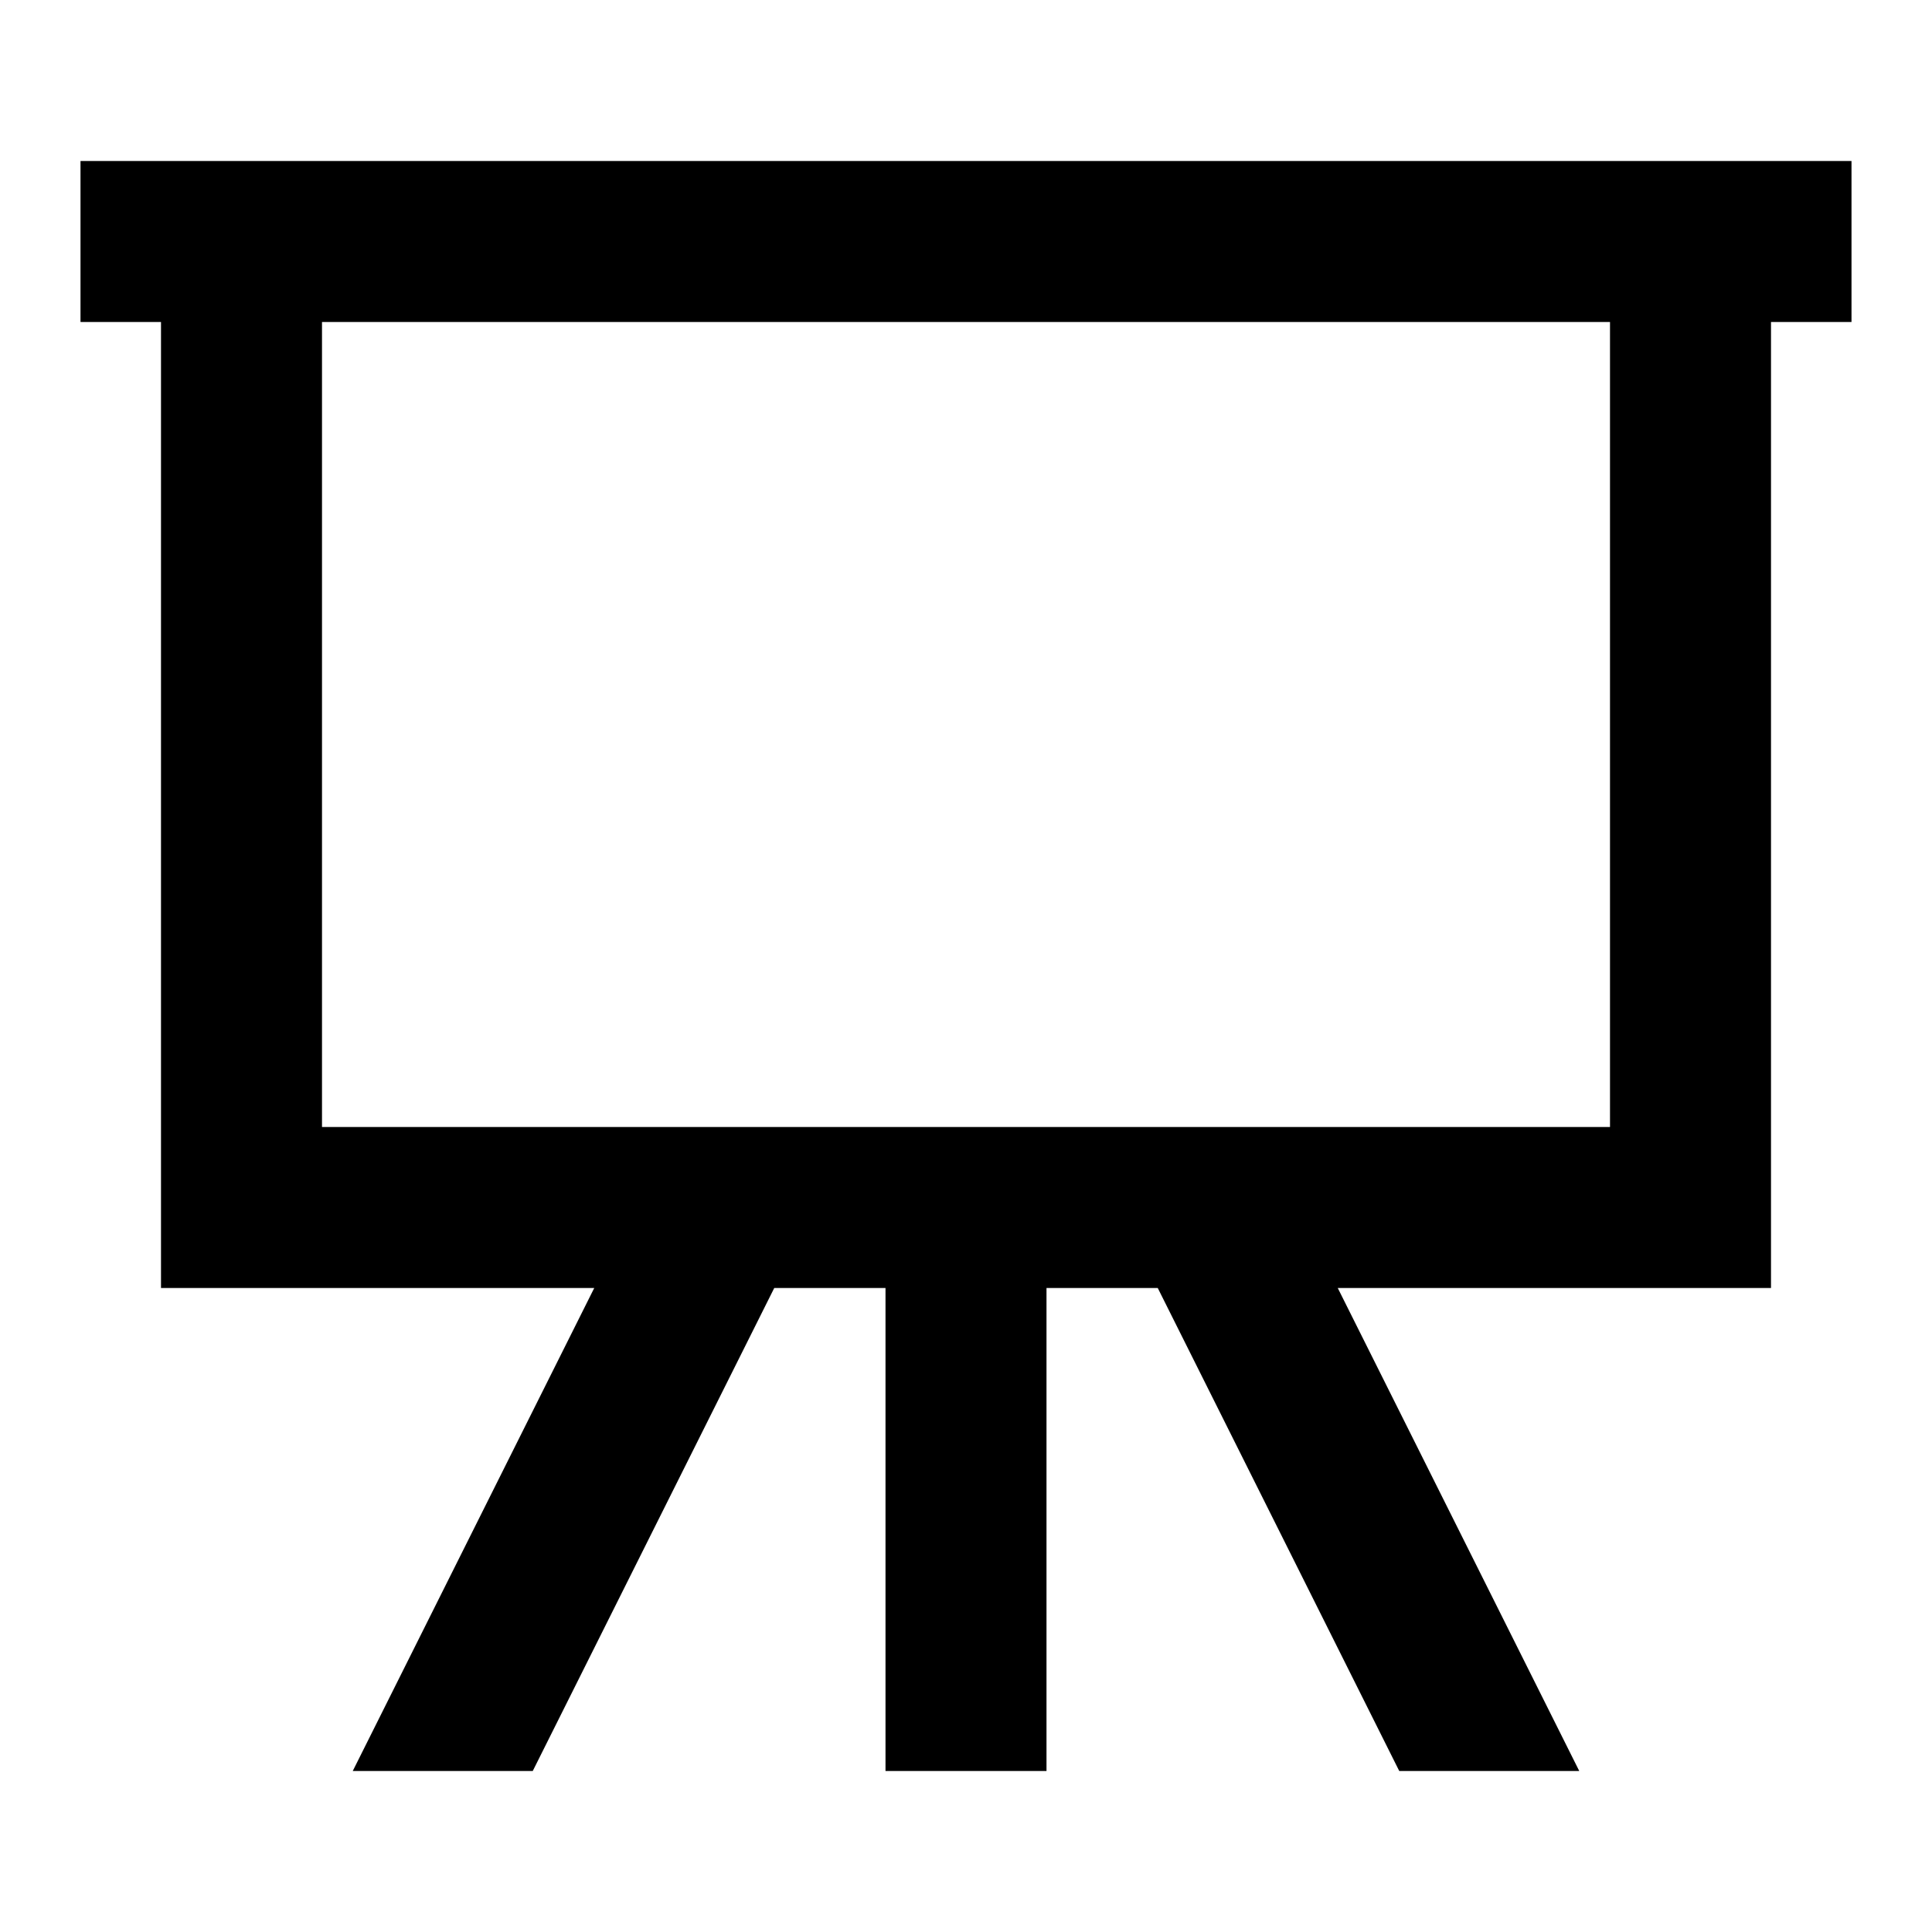
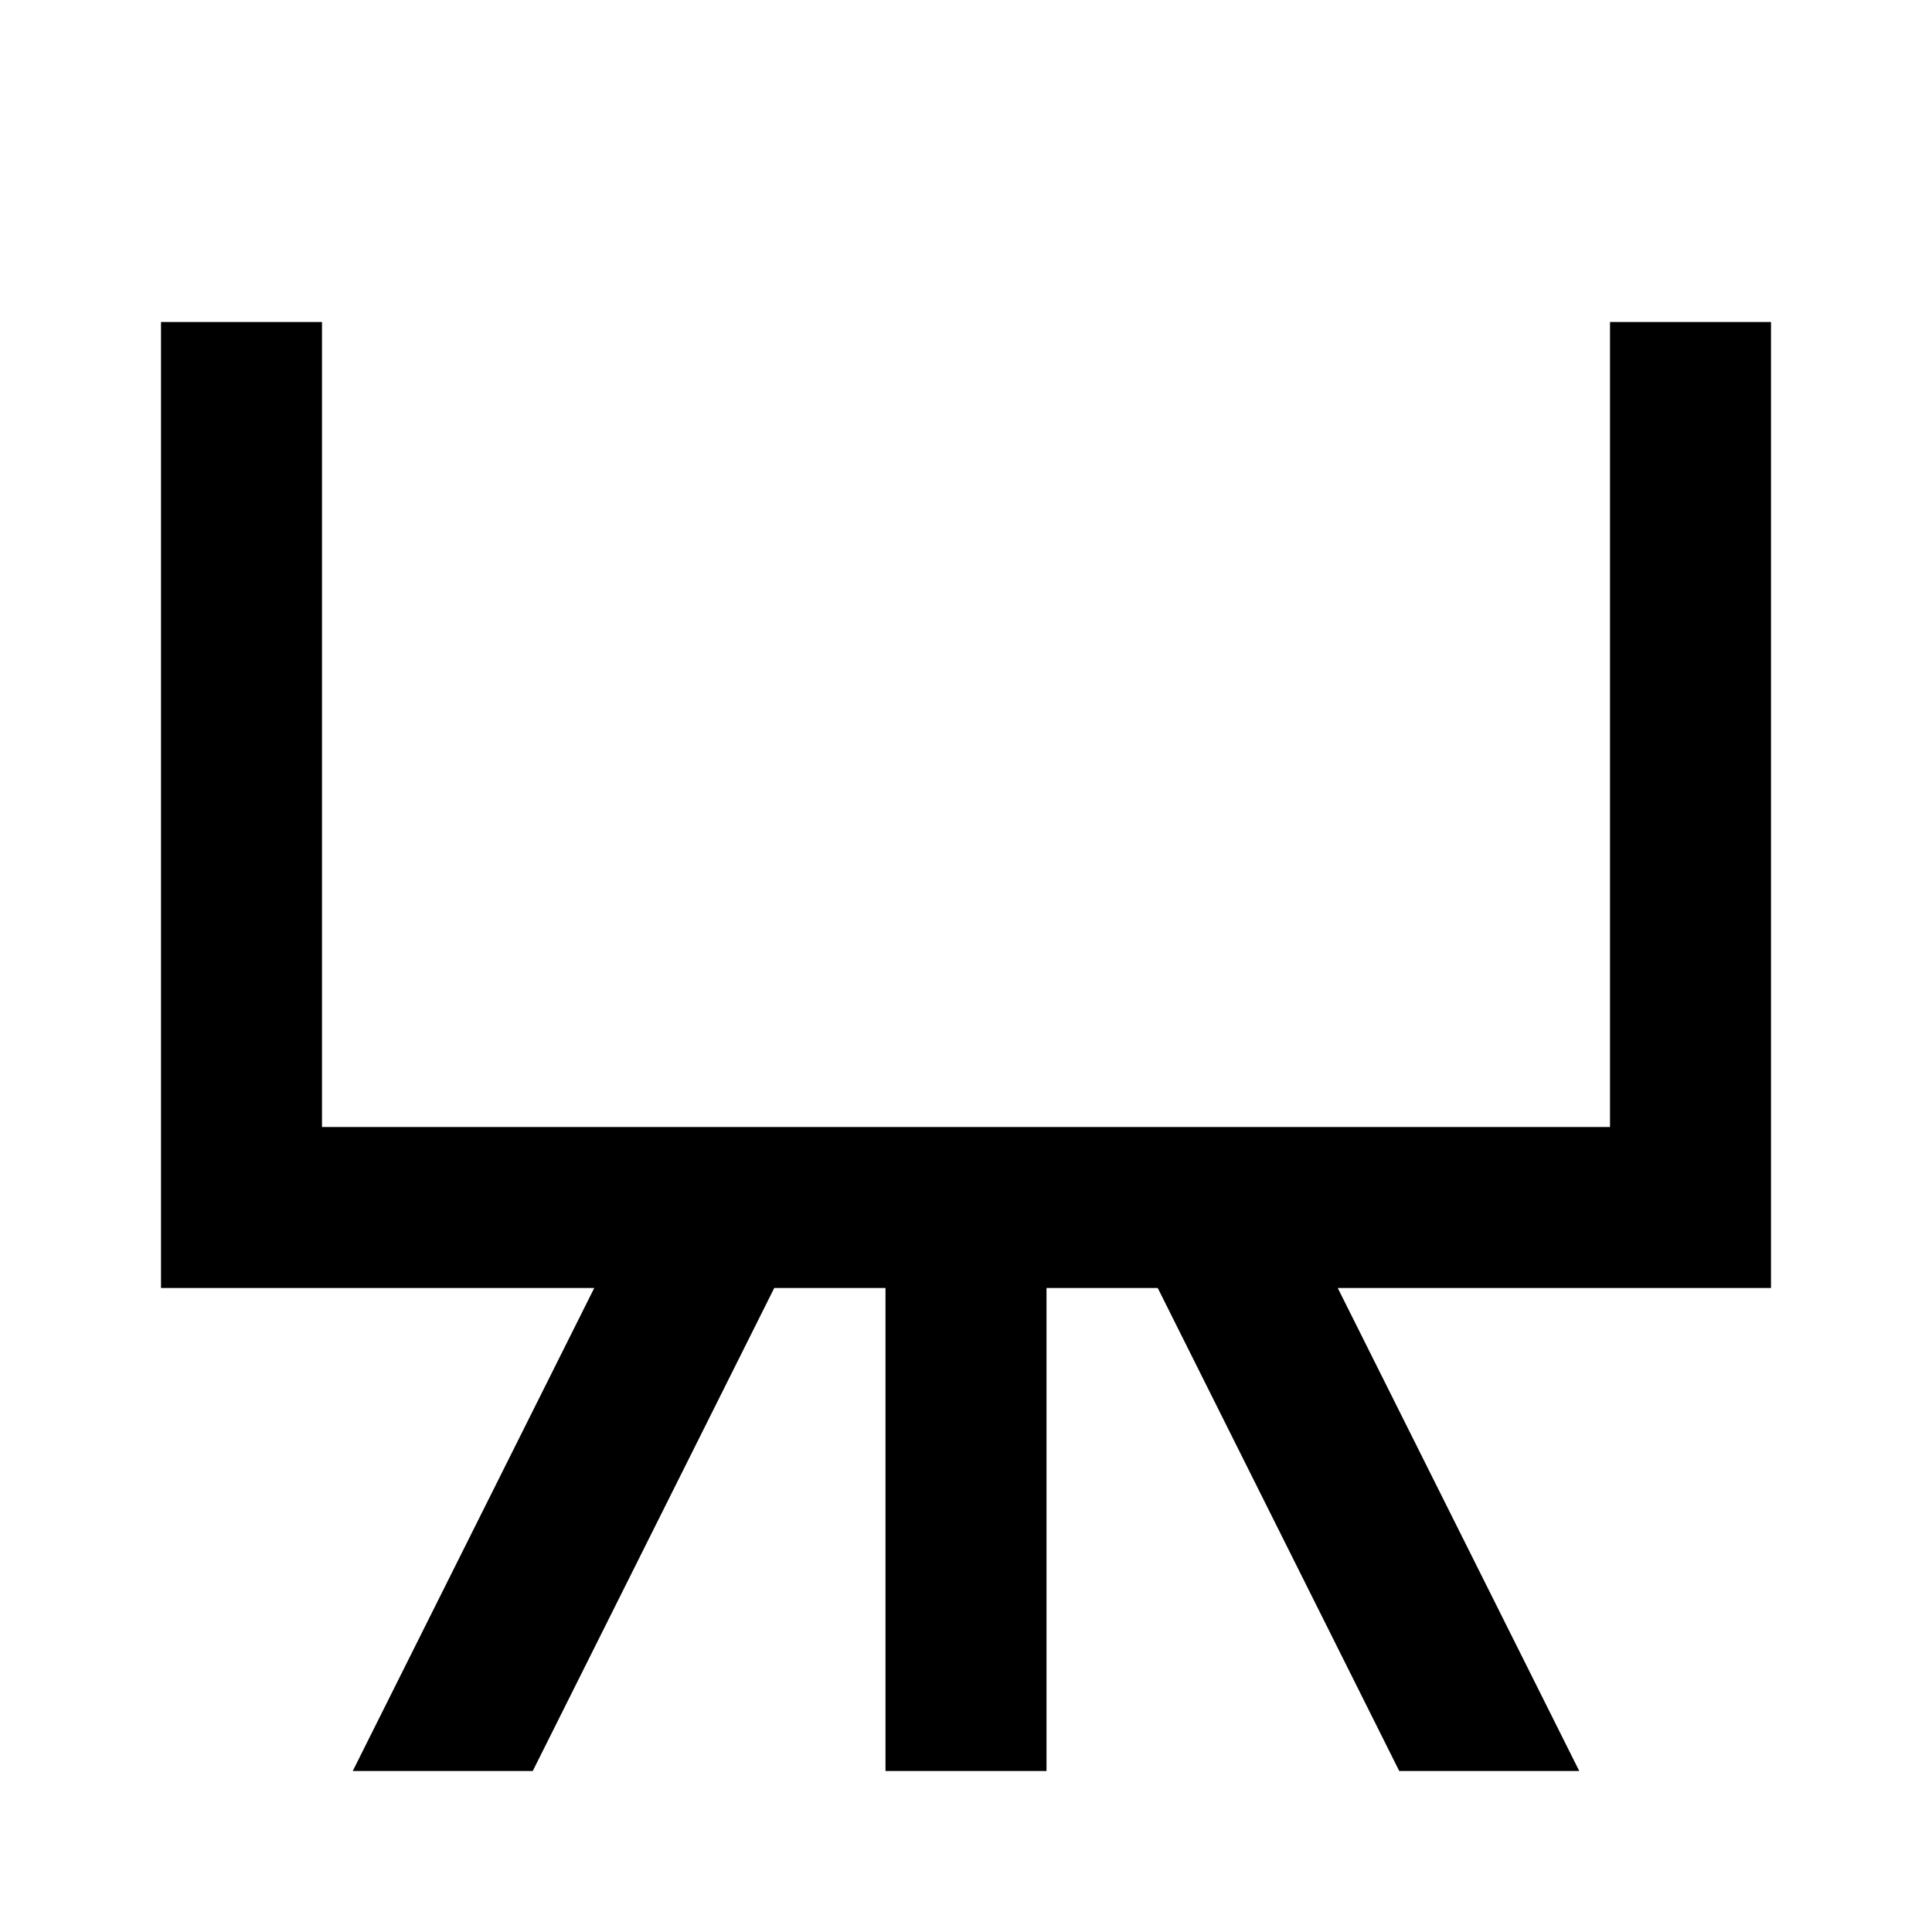
<svg xmlns="http://www.w3.org/2000/svg" width="24" height="24" viewBox="0 0 24 24" fill="none">
-   <path fill-rule="evenodd" clip-rule="evenodd" d="M23 4H22V16H16.618L19.618 22H17.382L14.382 16H13V22H11V16H9.618L6.618 22H4.382L7.382 16H2V4H1V2H23V4ZM4 4H20V14H4V4Z" fill="black" />
+   <path fill-rule="evenodd" clip-rule="evenodd" d="M23 4H22V16H16.618L19.618 22H17.382L14.382 16H13V22H11V16H9.618L6.618 22H4.382L7.382 16H2V4H1H23V4ZM4 4H20V14H4V4Z" fill="black" />
</svg>